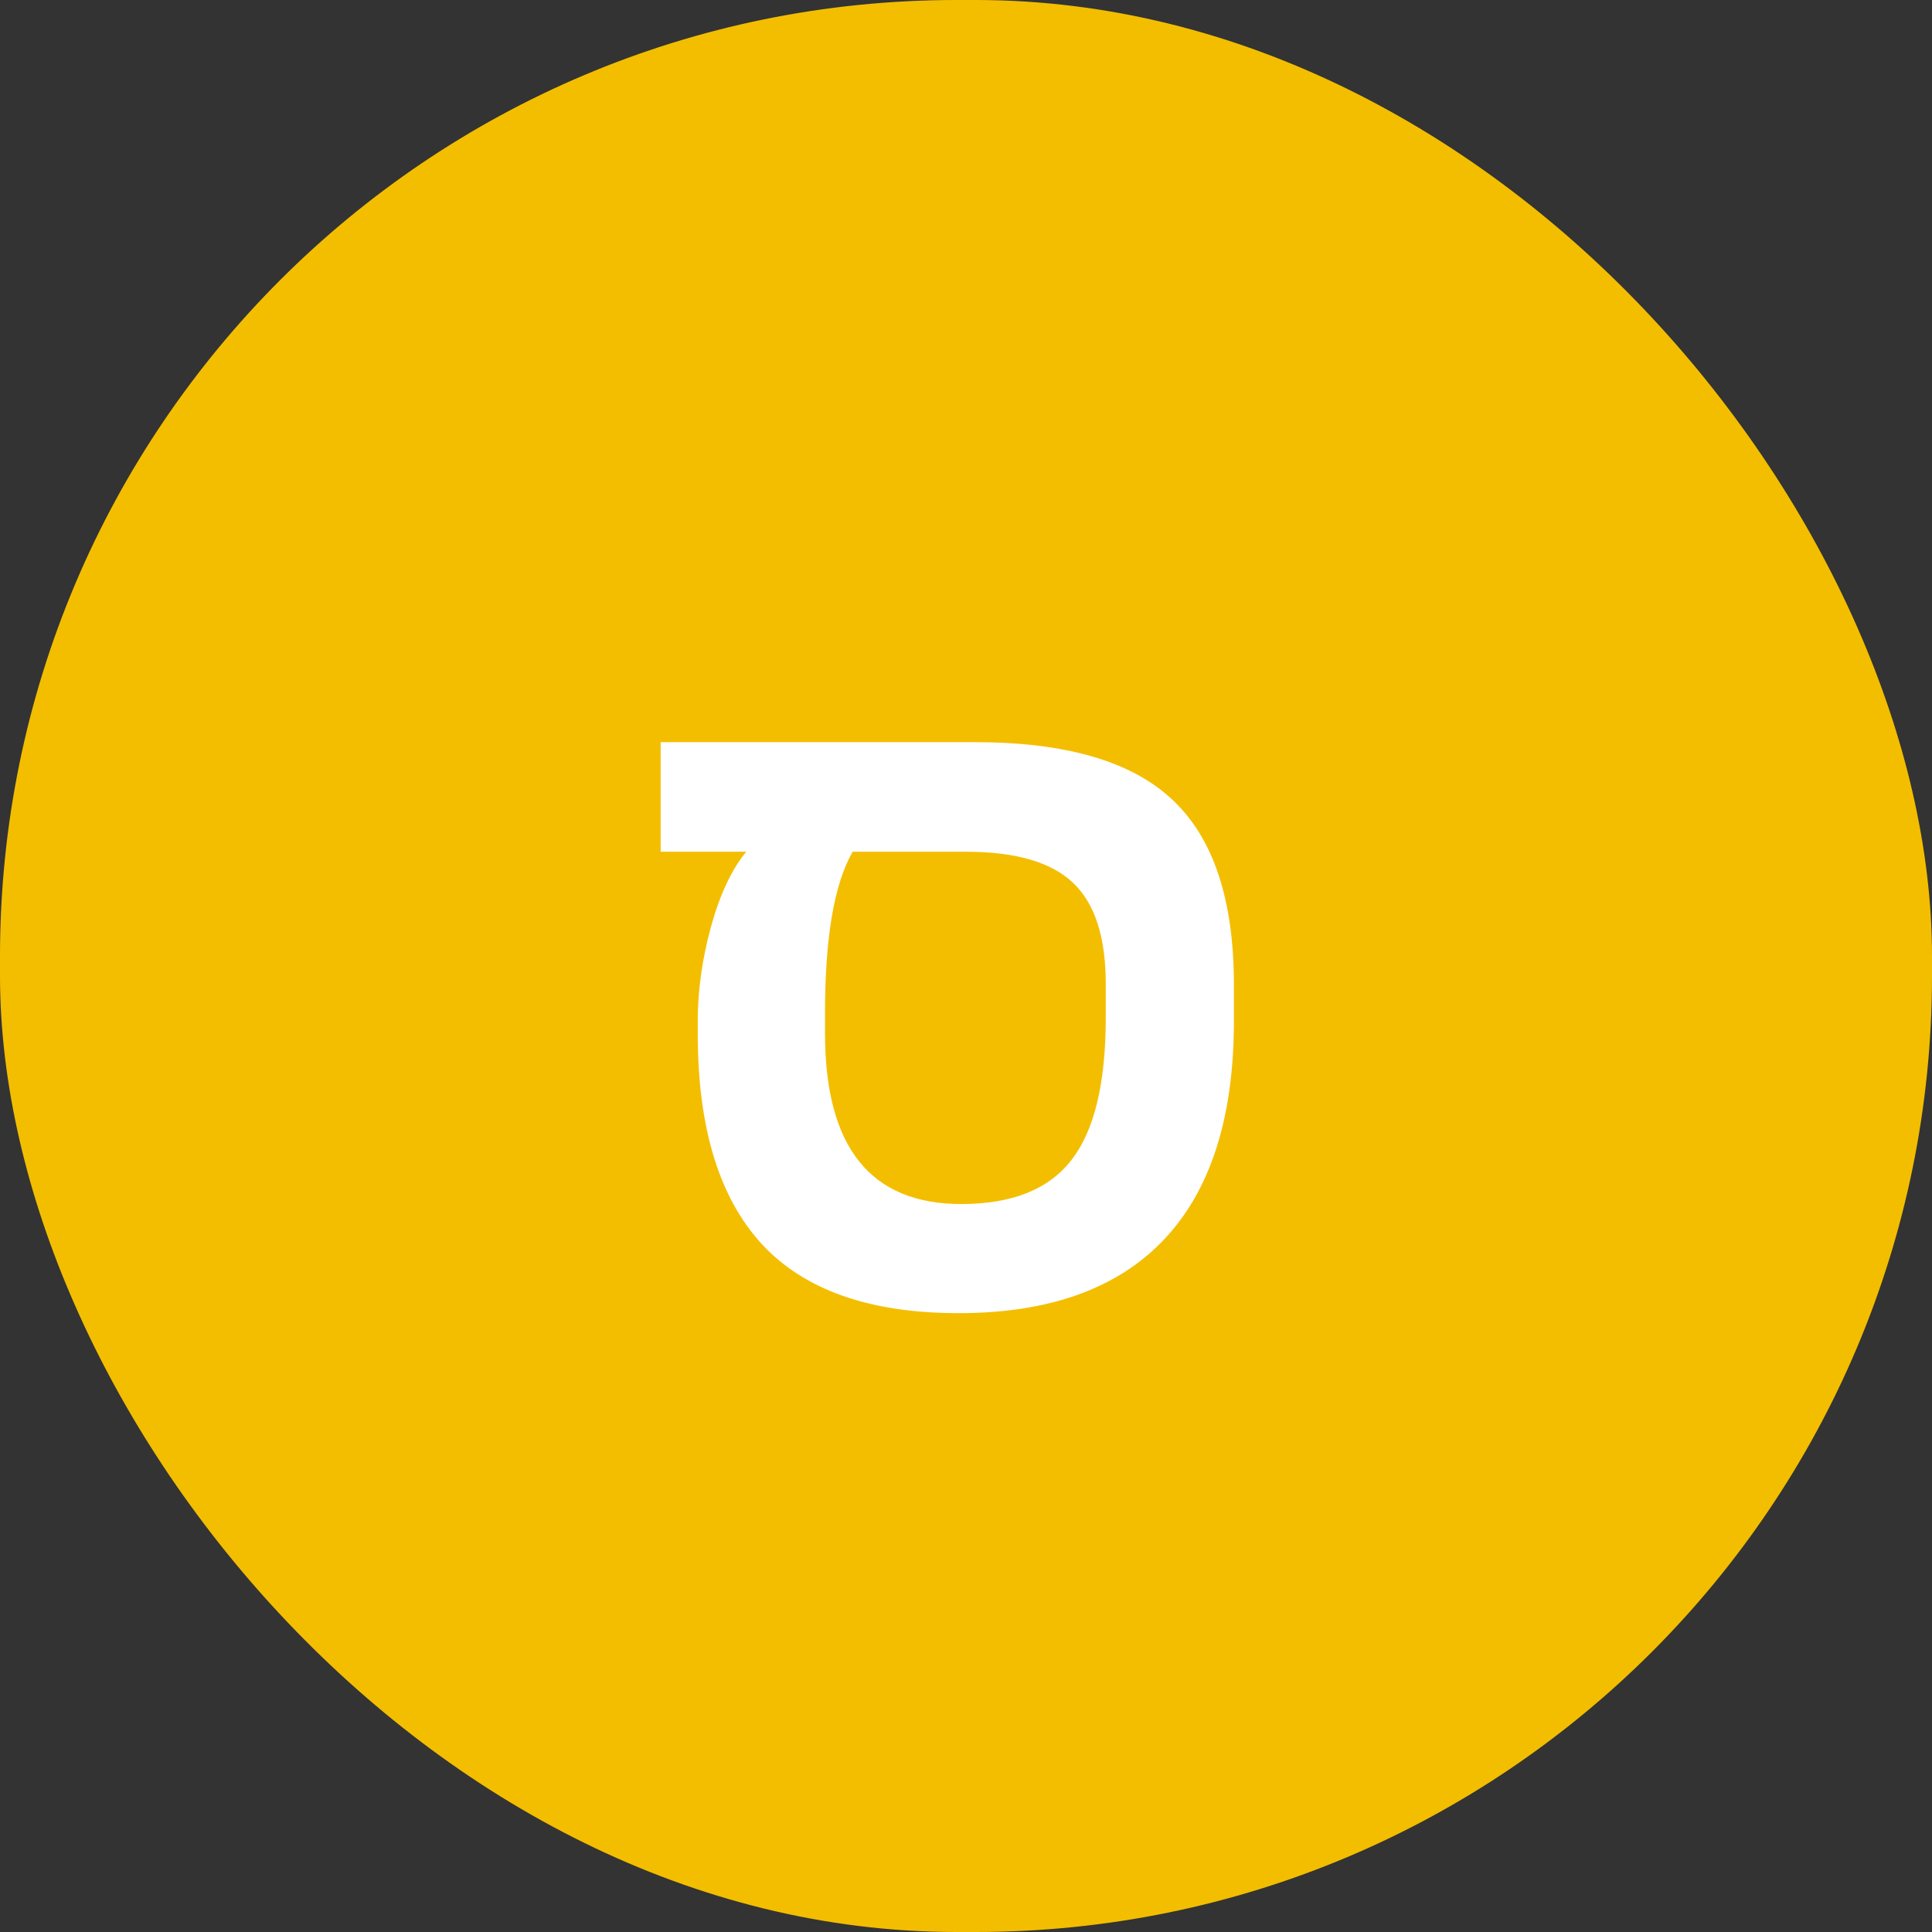
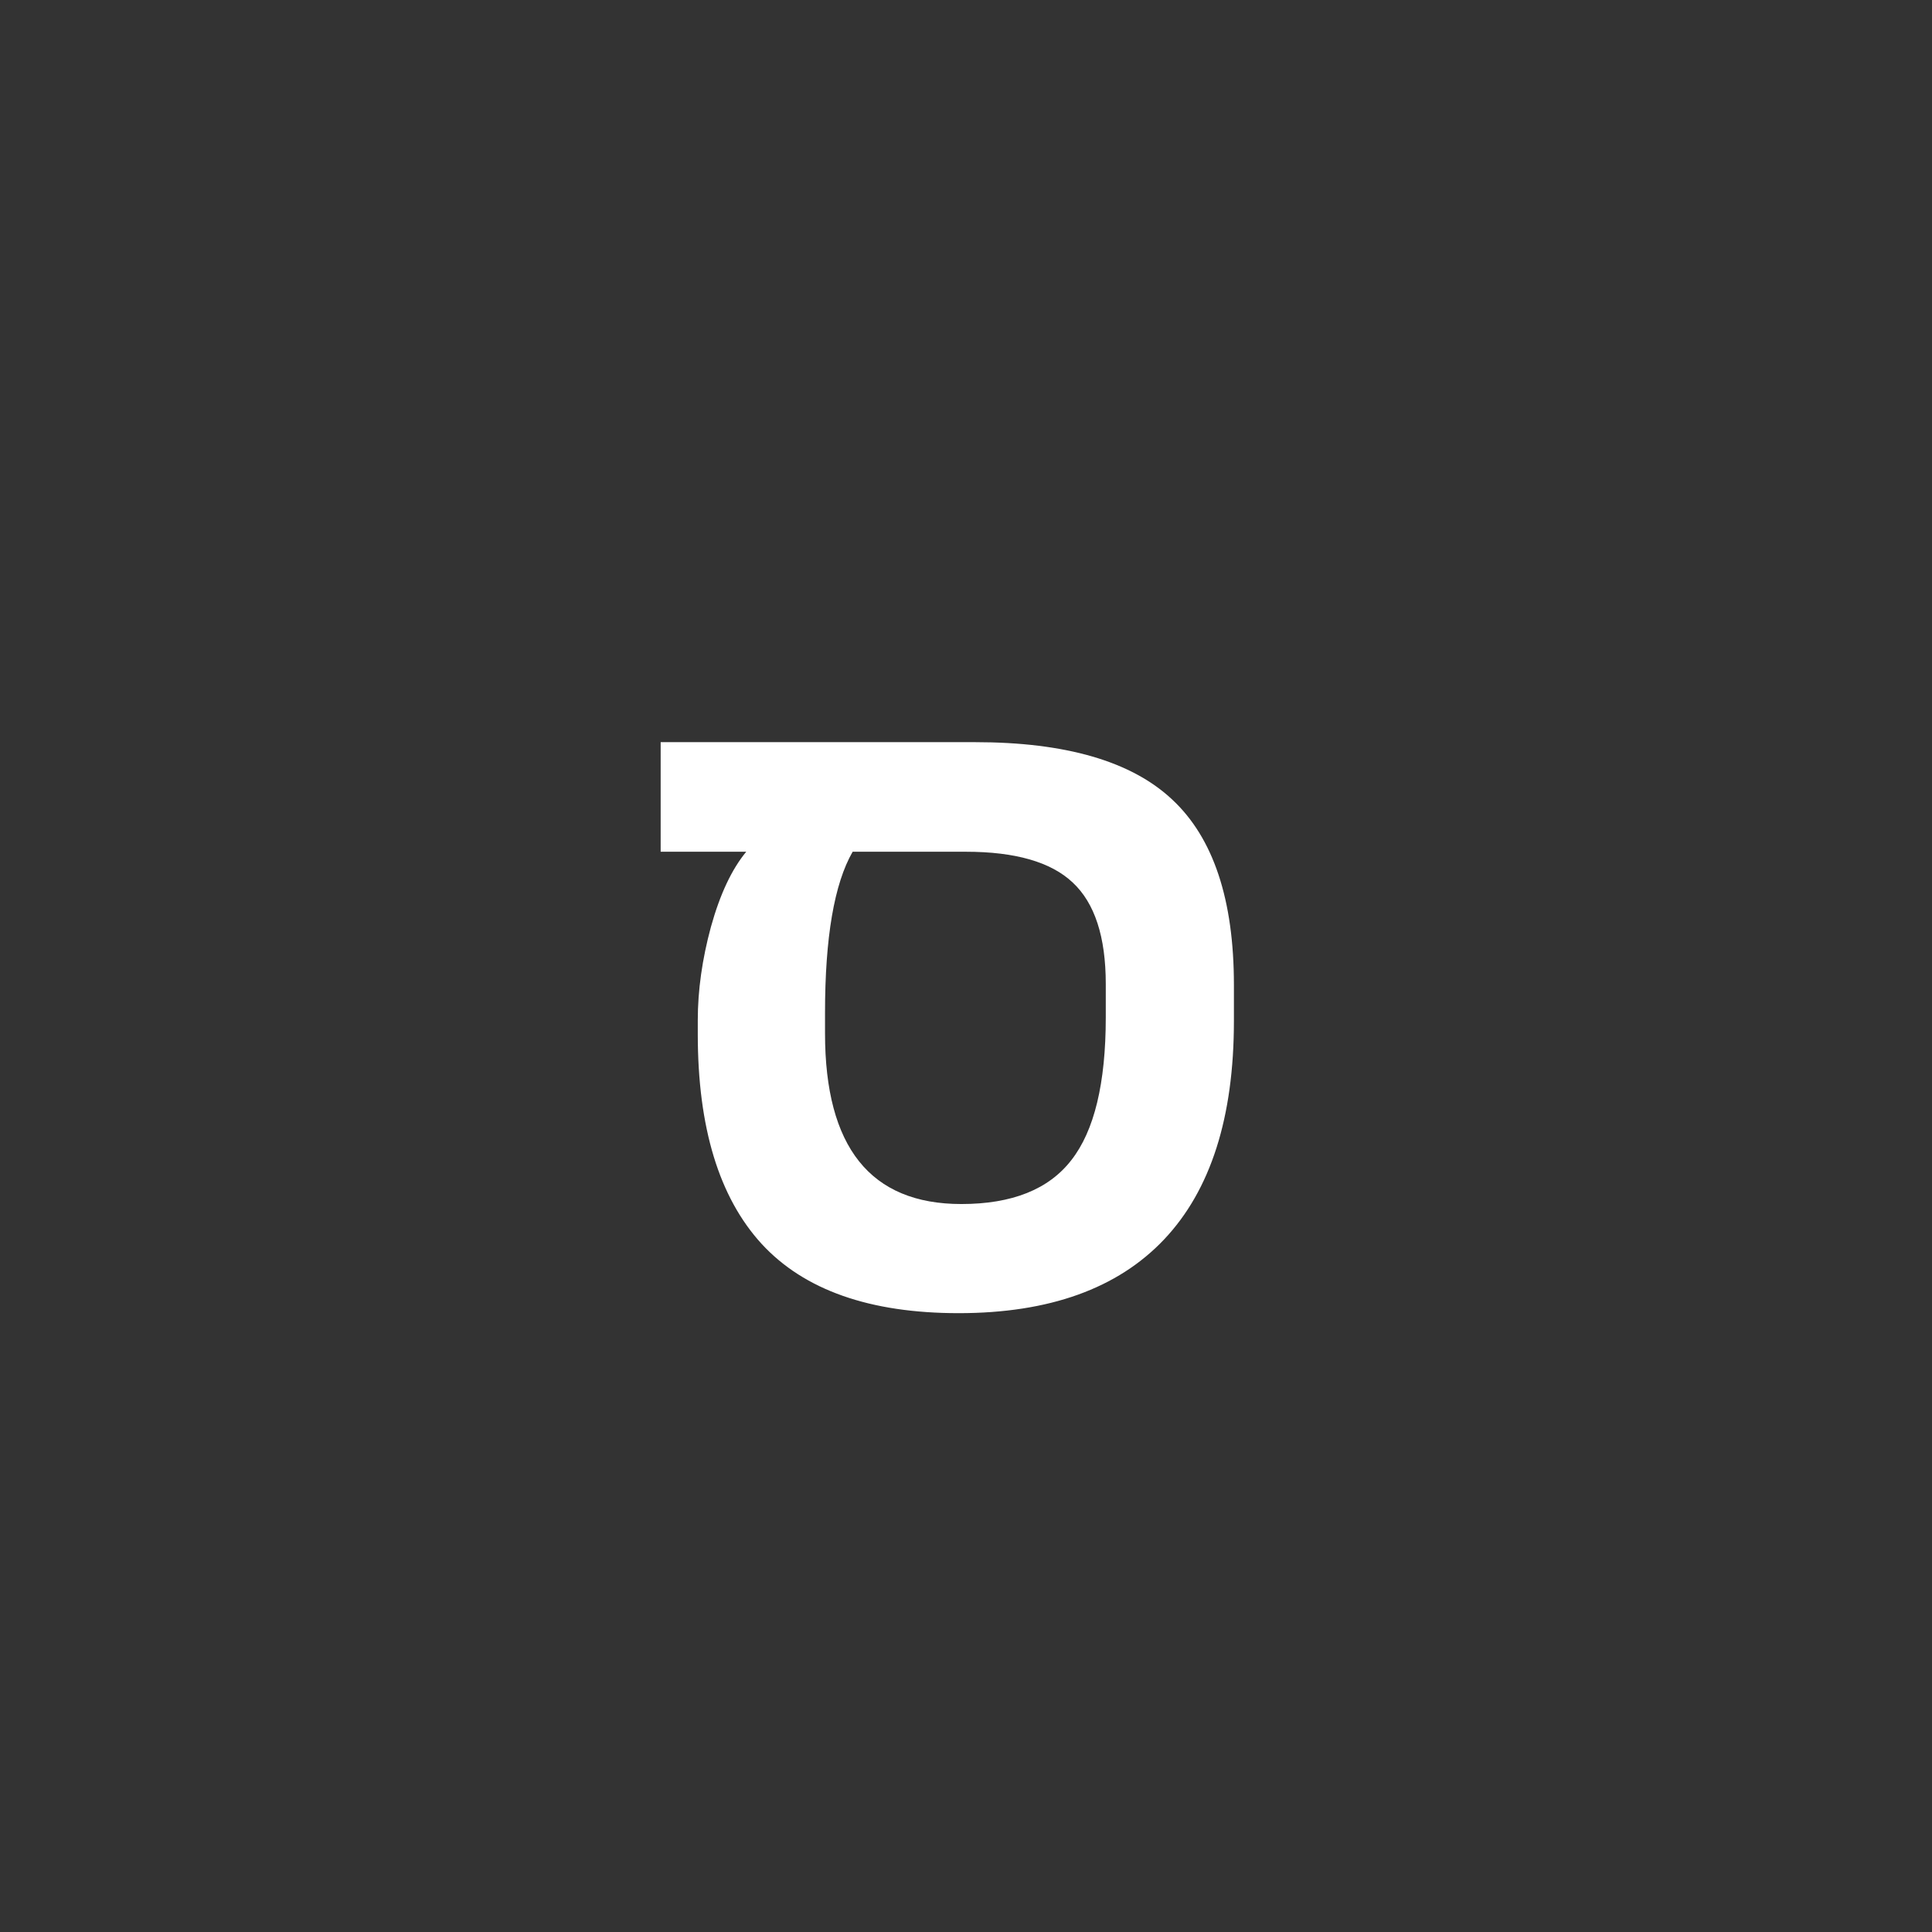
<svg xmlns="http://www.w3.org/2000/svg" width="200" height="200" viewBox="0 0 200 200" fill="none">
  <rect x="0" y="0" width="200" height="200" fill="#333333" stroke="none" />
-   <rect width="200" height="200" rx="99" fill="#F3BE00" />
-   <path d="M72.234 105.609C72.234 102.516 72.688 99.297 73.594 95.953C74.531 92.578 75.75 89.984 77.25 88.172H68.391V76.828H100.922C110.328 76.828 117.141 78.812 121.359 82.781C125.609 86.75 127.734 93.141 127.734 101.953V105.703C127.734 115.672 125.328 123.203 120.516 128.297C115.703 133.391 108.609 135.938 99.234 135.938C90.047 135.938 83.25 133.547 78.844 128.766C74.438 123.953 72.234 116.719 72.234 107.062V105.609ZM88.266 88.172C86.359 91.484 85.406 97.047 85.406 104.859V106.969C85.406 118.75 90.109 124.641 99.516 124.641C104.766 124.641 108.562 123.125 110.906 120.094C113.281 117.062 114.469 112.141 114.469 105.328V101.859C114.469 96.984 113.328 93.484 111.047 91.359C108.797 89.234 105.109 88.172 99.984 88.172H88.266Z" fill="white" />
+   <path d="M72.234 105.609C72.234 102.516 72.688 99.297 73.594 95.953C74.531 92.578 75.75 89.984 77.25 88.172H68.391V76.828H100.922C110.328 76.828 117.141 78.812 121.359 82.781C125.609 86.75 127.734 93.141 127.734 101.953V105.703C127.734 115.672 125.328 123.203 120.516 128.297C115.703 133.391 108.609 135.938 99.234 135.938C90.047 135.938 83.25 133.547 78.844 128.766C74.438 123.953 72.234 116.719 72.234 107.062V105.609M88.266 88.172C86.359 91.484 85.406 97.047 85.406 104.859V106.969C85.406 118.75 90.109 124.641 99.516 124.641C104.766 124.641 108.562 123.125 110.906 120.094C113.281 117.062 114.469 112.141 114.469 105.328V101.859C114.469 96.984 113.328 93.484 111.047 91.359C108.797 89.234 105.109 88.172 99.984 88.172H88.266Z" fill="white" />
</svg>